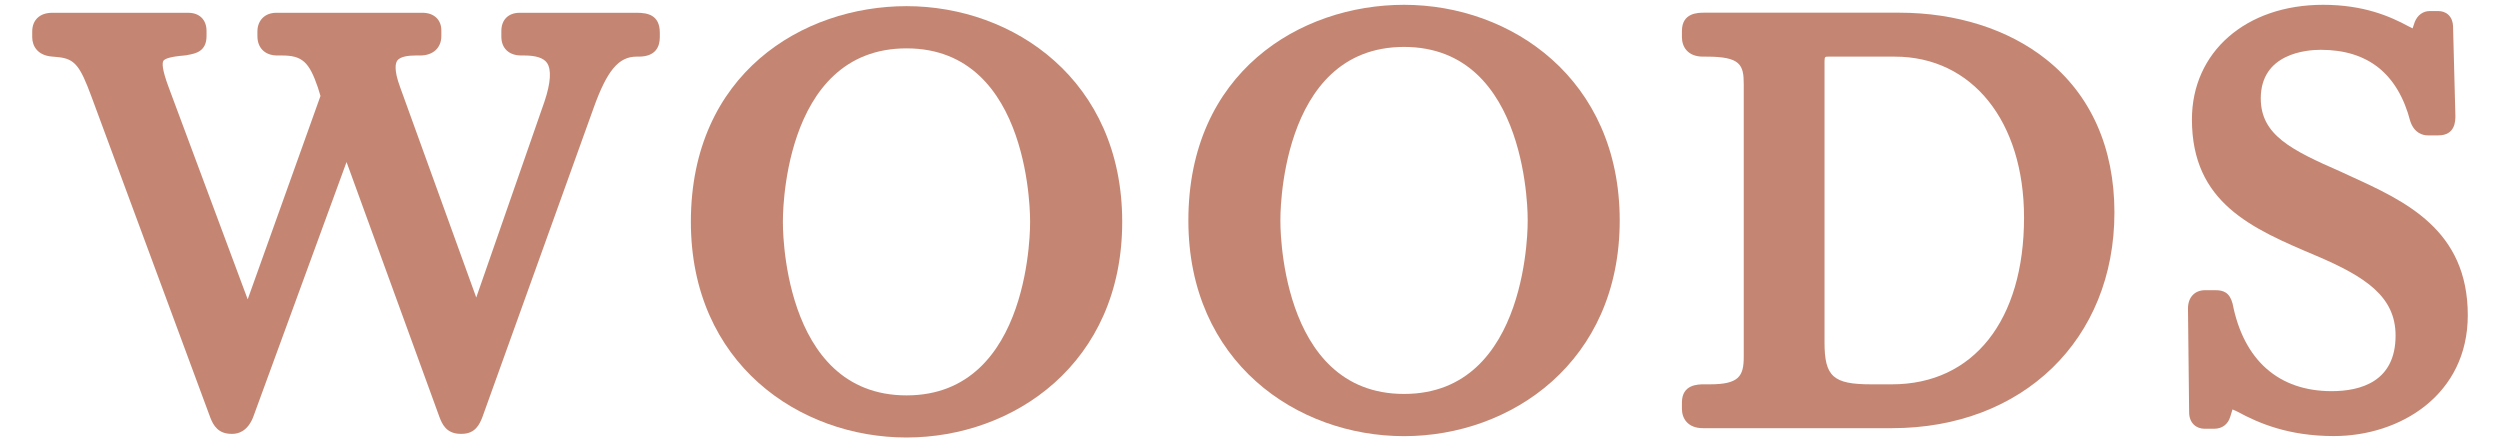
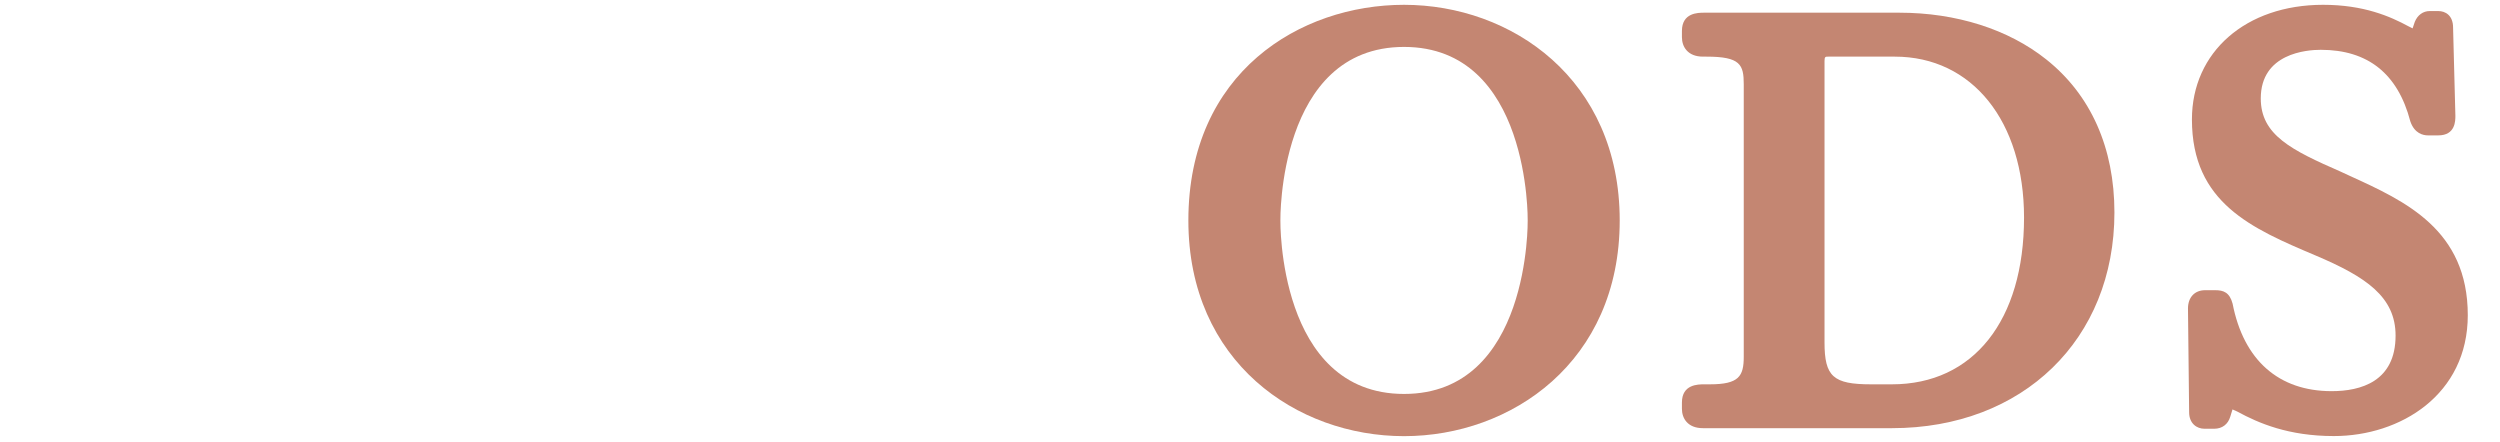
<svg xmlns="http://www.w3.org/2000/svg" xml:space="preserve" width="260px" height="46px" version="1.1" style="shape-rendering:geometricPrecision; text-rendering:geometricPrecision; image-rendering:optimizeQuality; fill-rule:evenodd; clip-rule:evenodd" viewBox="0 0 260 46">
  <defs>
    <style type="text/css">
   
    .fil0 {fill:#C48672;fill-rule:nonzero}
   
  </style>
  </defs>
  <g id="Слой_x0020_1">
    <path class="fil0" d="M146.02 0.5c-10.8,0 -22.43,7.02 -22.43,22.43 0,14.72 11.28,22.43 22.43,22.43 11.14,0 22.43,-7.71 22.43,-22.43 0,-14.73 -11.29,-22.43 -22.43,-22.43zm0 40.47c-13.14,0 -12.86,-18.04 -12.86,-18.04 0,0 -0.28,-18.05 12.86,-18.05 13.14,0 12.86,18.05 12.86,18.05 0,0 0.28,18.04 -12.86,18.04z" />
-     <path class="fil0" d="M94.28 0.64c-10.8,0 -22.43,7.03 -22.43,22.43 0,14.73 11.28,22.43 22.43,22.43 11.14,0 22.43,-7.7 22.43,-22.43 0,-14.72 -11.29,-22.43 -22.43,-22.43zm0 40.48c-13.14,0 -12.86,-18.05 -12.86,-18.05 0,0 -0.28,-18.04 12.86,-18.04 13.13,0 12.85,18.04 12.85,18.04 0,0 0.28,18.05 -12.85,18.05z" />
-     <path class="fil0" d="M66.19 5.89l0.24 0c1.81,0 2.19,-1.1 2.19,-2.02l0 -0.47c0,-1.84 -1.27,-2.07 -2.37,-2.07l-12.21 0c-1.17,0 -1.9,0.73 -1.9,1.89l0 0.59c0,1.21 0.79,1.96 2.07,1.96l0.3 0c1.21,0 2.01,0.25 2.37,0.76 0.49,0.69 0.4,2.09 -0.26,4.05l-7.09 20.36 -7.93 -21.91c-0.66,-1.79 -0.46,-2.47 -0.29,-2.72 0.31,-0.45 1.22,-0.54 1.93,-0.54l0.47 0c1.33,0 2.19,-0.8 2.19,-2.02l0 -0.59c0,-1.11 -0.77,-1.83 -1.95,-1.83l-15.23 0c-1.16,0 -1.95,0.78 -1.95,1.95l0 0.47c0,1.24 0.79,2.02 2.07,2.02l0.48 0c2.1,0 2.83,0.66 3.74,3.33l0.27 0.88 -7.57 21.15 -8.24 -22.11c-0.68,-1.83 -0.66,-2.47 -0.53,-2.69 0.1,-0.16 0.48,-0.38 1.68,-0.51l0.68 -0.07 0.2 -0.04c0.77,-0.14 1.93,-0.35 1.93,-1.96l0 -0.53c0,-1.16 -0.73,-1.89 -1.9,-1.89l-14.16 0c-1.28,0 -2.07,0.75 -2.07,1.95l0 0.59c0,0.89 0.54,1.89 2.04,2.01l0.65 0.06c1.77,0.17 2.3,0.97 3.45,4.05l12.39 33.46c0.32,0.82 0.83,1.67 2.19,1.67l0.11 0c0.54,0 1.52,-0.21 2.13,-1.69l9.73 -26.58 9.67 26.54c0.25,0.64 0.67,1.73 2.19,1.73l0.12 0c1.43,0 1.86,-1.03 2.13,-1.69l11.57 -32.16c1.4,-3.93 2.62,-5.38 4.47,-5.38z" />
    <path class="fil0" d="M212.81 6.18c-3.94,-3.14 -9.36,-4.86 -15.28,-4.86l-20.3 0c-0.63,0 -2.31,0 -2.31,1.9l0 0.65c0,0.97 0.58,2.02 2.19,2.02l0.36 0c3.53,0 3.88,0.83 3.88,2.88l0 28.32c0,2.03 -0.49,2.88 -3.52,2.88l-0.6 0c-0.63,0 -2.31,0 -2.31,1.89l0 0.66c0,0.97 0.58,2.01 2.19,2.01l19.65 0c13.62,0 23.14,-9.23 23.14,-22.43 0,-6.73 -2.46,-12.24 -7.09,-15.92zm-16.05 33.79l-2.18 0c-3.93,0 -4.83,-0.81 -4.83,-4.36l0 -29.26c0,-0.46 0.09,-0.46 0.4,-0.46l6.91 0c8.04,0 13.44,6.72 13.44,16.74 0,10.7 -5.27,17.34 -13.74,17.34z" />
    <path class="fil0" d="M244.38 18.29l-0.91 -0.42c0,0 -0.02,-0.01 -0.02,-0.01 -5.17,-2.26 -8.33,-3.83 -8.33,-7.62 0,-4.7 4.78,-5.06 6.24,-5.06 4.89,0 8.01,2.47 9.31,7.43 0.43,1.28 1.34,1.47 1.84,1.47l1.07 0c1.78,0 1.78,-1.51 1.78,-2.04l-0.24 -9.17c0,-1.27 -0.8,-1.72 -1.54,-1.72l-0.89 0c-0.68,0 -1.26,0.41 -1.55,1.12l-0.23 0.68c-0.1,-0.04 -0.24,-0.11 -0.42,-0.21 -1.92,-1.04 -4.67,-2.24 -8.89,-2.24 -8.03,0 -13.64,4.91 -13.64,11.92 0,8.7 6.25,11.35 12.86,14.15 5.27,2.23 8.32,4.31 8.32,8.33 0,4.78 -3.62,5.78 -6.65,5.78 -5.5,0 -9.15,-3.21 -10.3,-9.1 -0.31,-1.17 -0.95,-1.4 -1.8,-1.4l-1.06 0c-1.08,0 -1.78,0.74 -1.78,1.9l0.12 10.79c0,1.18 0.8,1.72 1.6,1.72l1 0c0.84,0 1.45,-0.47 1.68,-1.26l0.23 -0.75c0.1,0.05 0.21,0.1 0.32,0.14l0.21 0.1c2.17,1.18 5.28,2.53 10.01,2.53 6.93,0 13.93,-4.31 13.93,-12.57 0,-8.9 -6.52,-11.87 -12.27,-14.49z" />
  </g>
</svg>